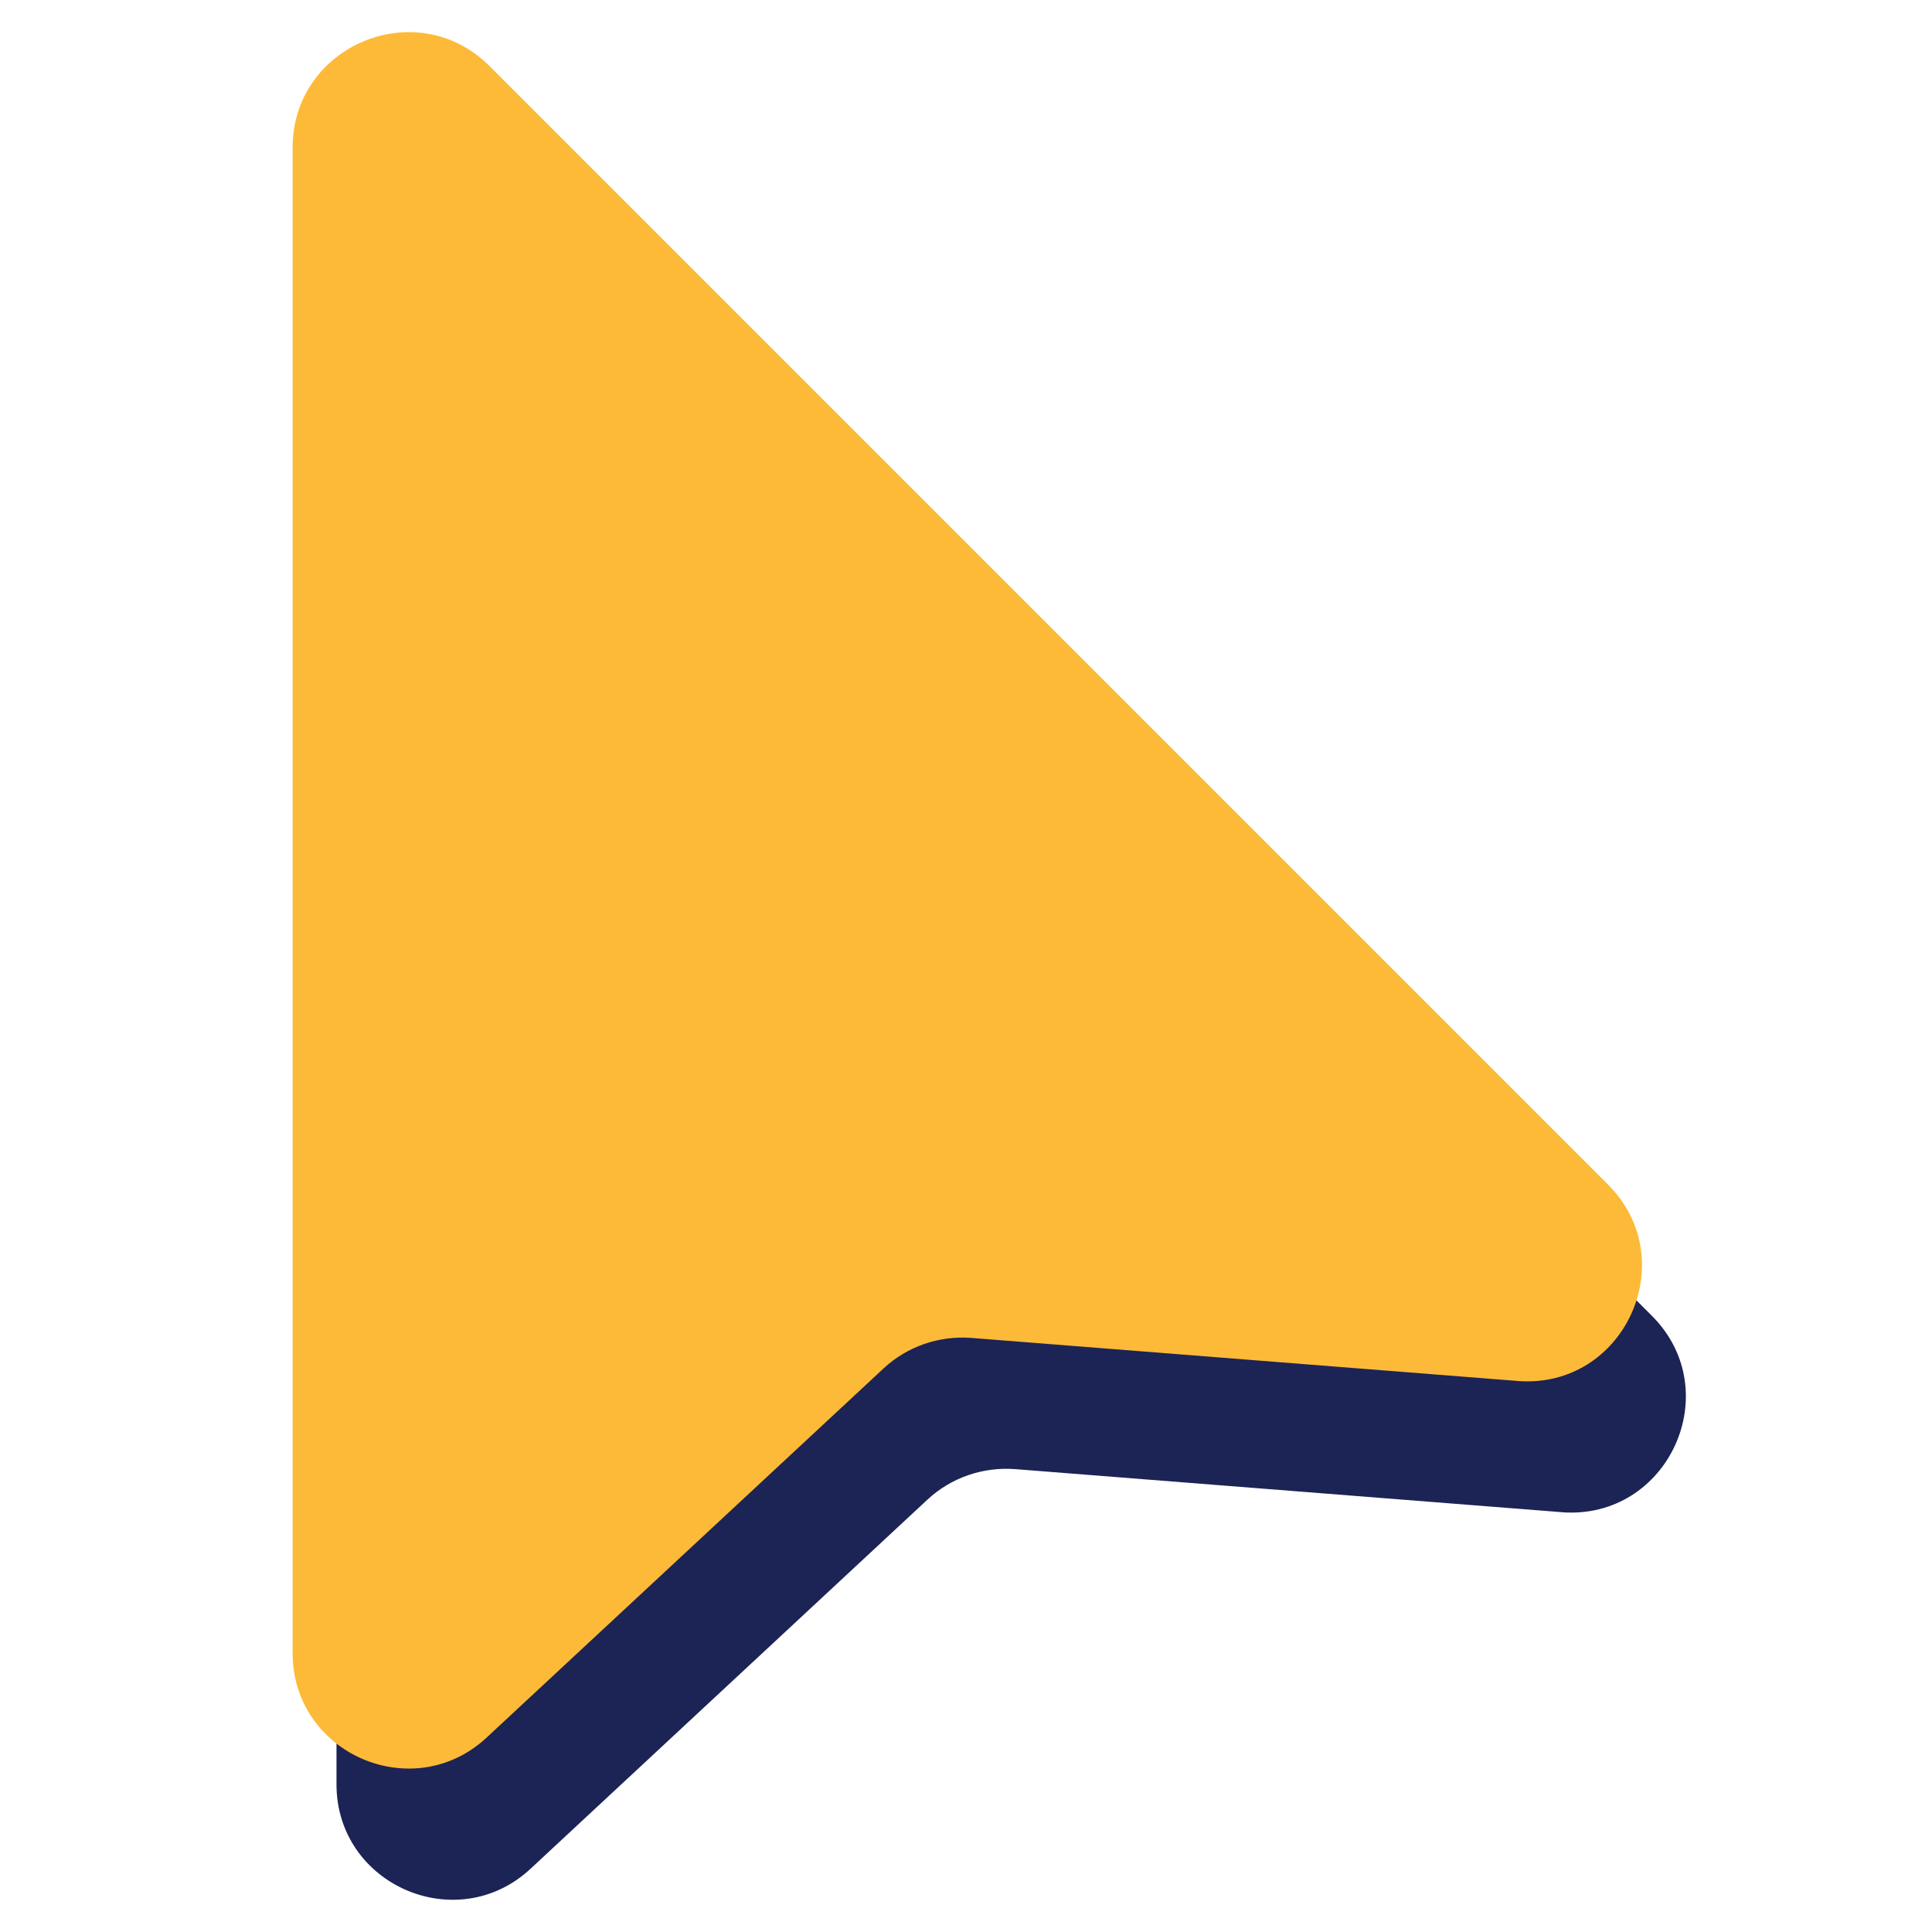
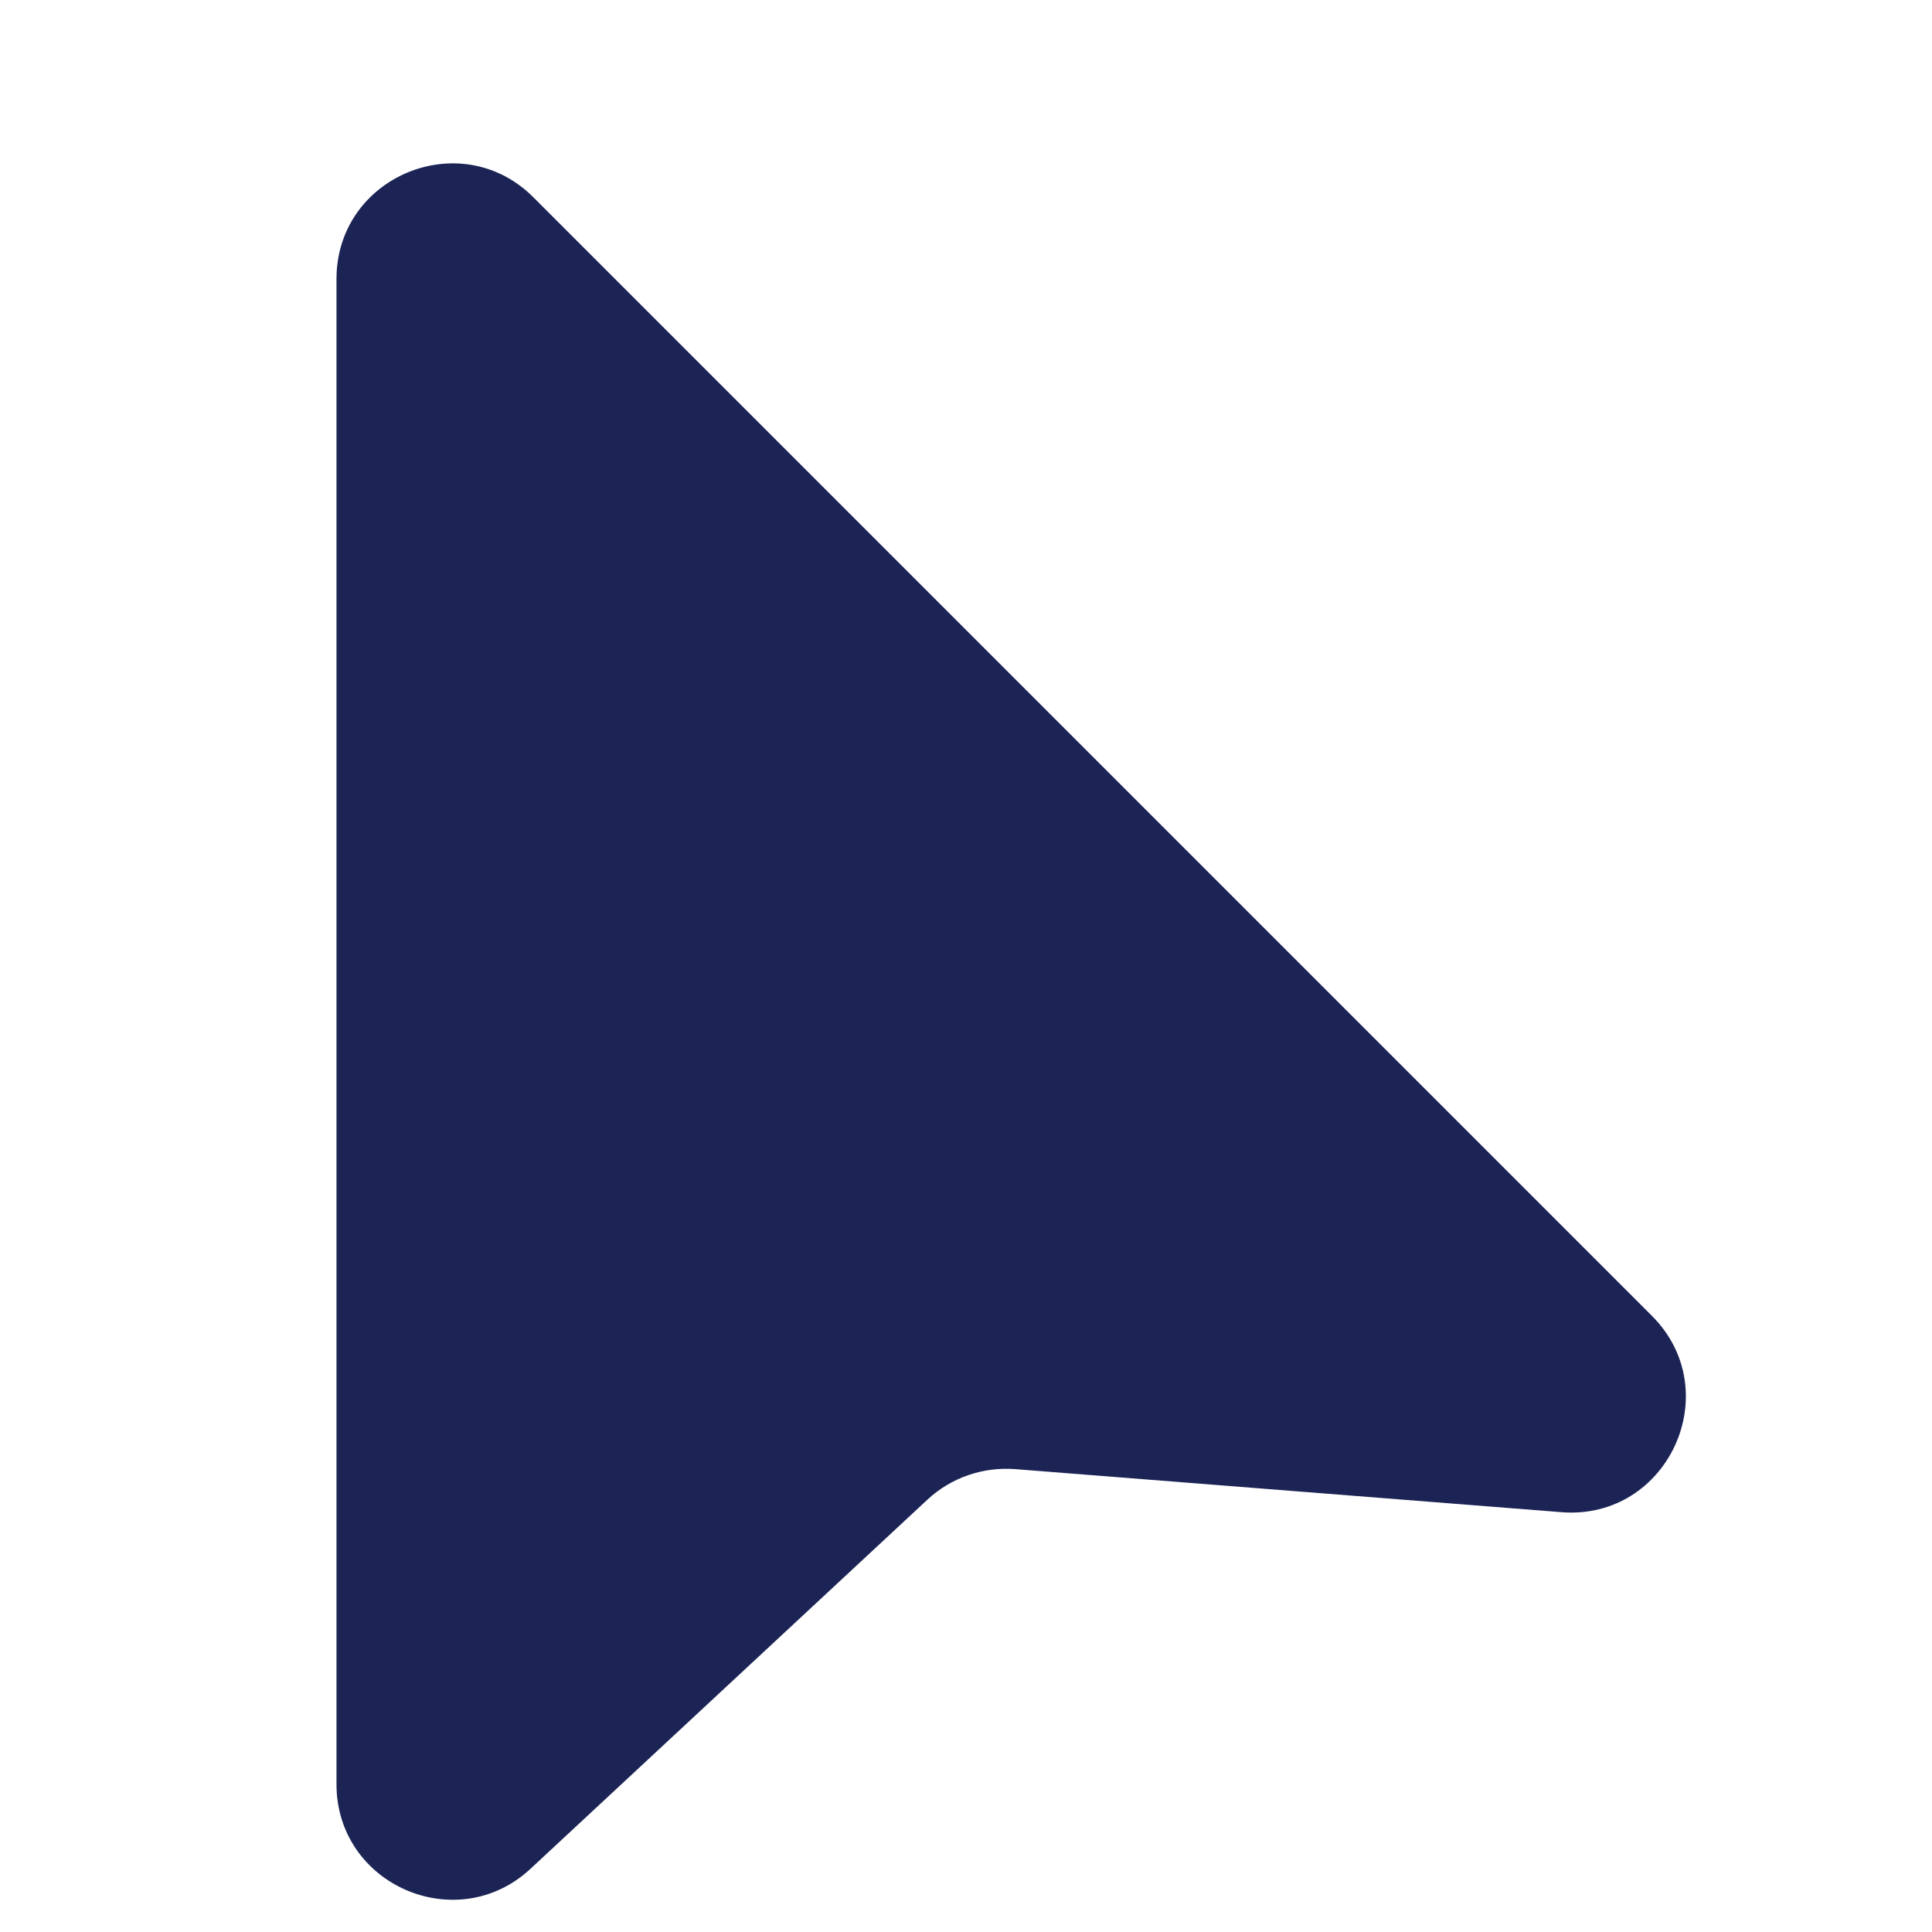
<svg xmlns="http://www.w3.org/2000/svg" id="uuid-1ec462da-f71a-4f7c-b9fe-34245935989a" data-name="Layer 1" viewBox="0 0 48 48">
  <defs>
    <style>      .uuid-8f3fb770-a2e3-49a5-9120-696b09cacc35 {        fill: #fdba38;      }      .uuid-647ce409-4ab6-419f-a473-6d8da71834d3 {        fill: #1c2455;      }    </style>
  </defs>
  <path class="uuid-647ce409-4ab6-419f-a473-6d8da71834d3" d="m38.8,37.57l-13.58-1.07c-.8-.06-1.59.21-2.18.76l-9.86,9.17c-1.83,1.7-4.82.4-4.82-2.1V6.93c0-2.55,3.09-3.83,4.89-2.03l27.79,27.79c1.88,1.88.4,5.09-2.25,4.88Z" />
-   <path class="uuid-8f3fb770-a2e3-49a5-9120-696b09cacc35" d="m37.71,34.31l-13.58-1.07c-.8-.06-1.59.21-2.18.76l-9.86,9.17c-1.83,1.7-4.82.4-4.82-2.1V3.67c0-2.55,3.09-3.83,4.89-2.03l27.79,27.79c1.88,1.88.4,5.09-2.25,4.88Z" />
</svg>